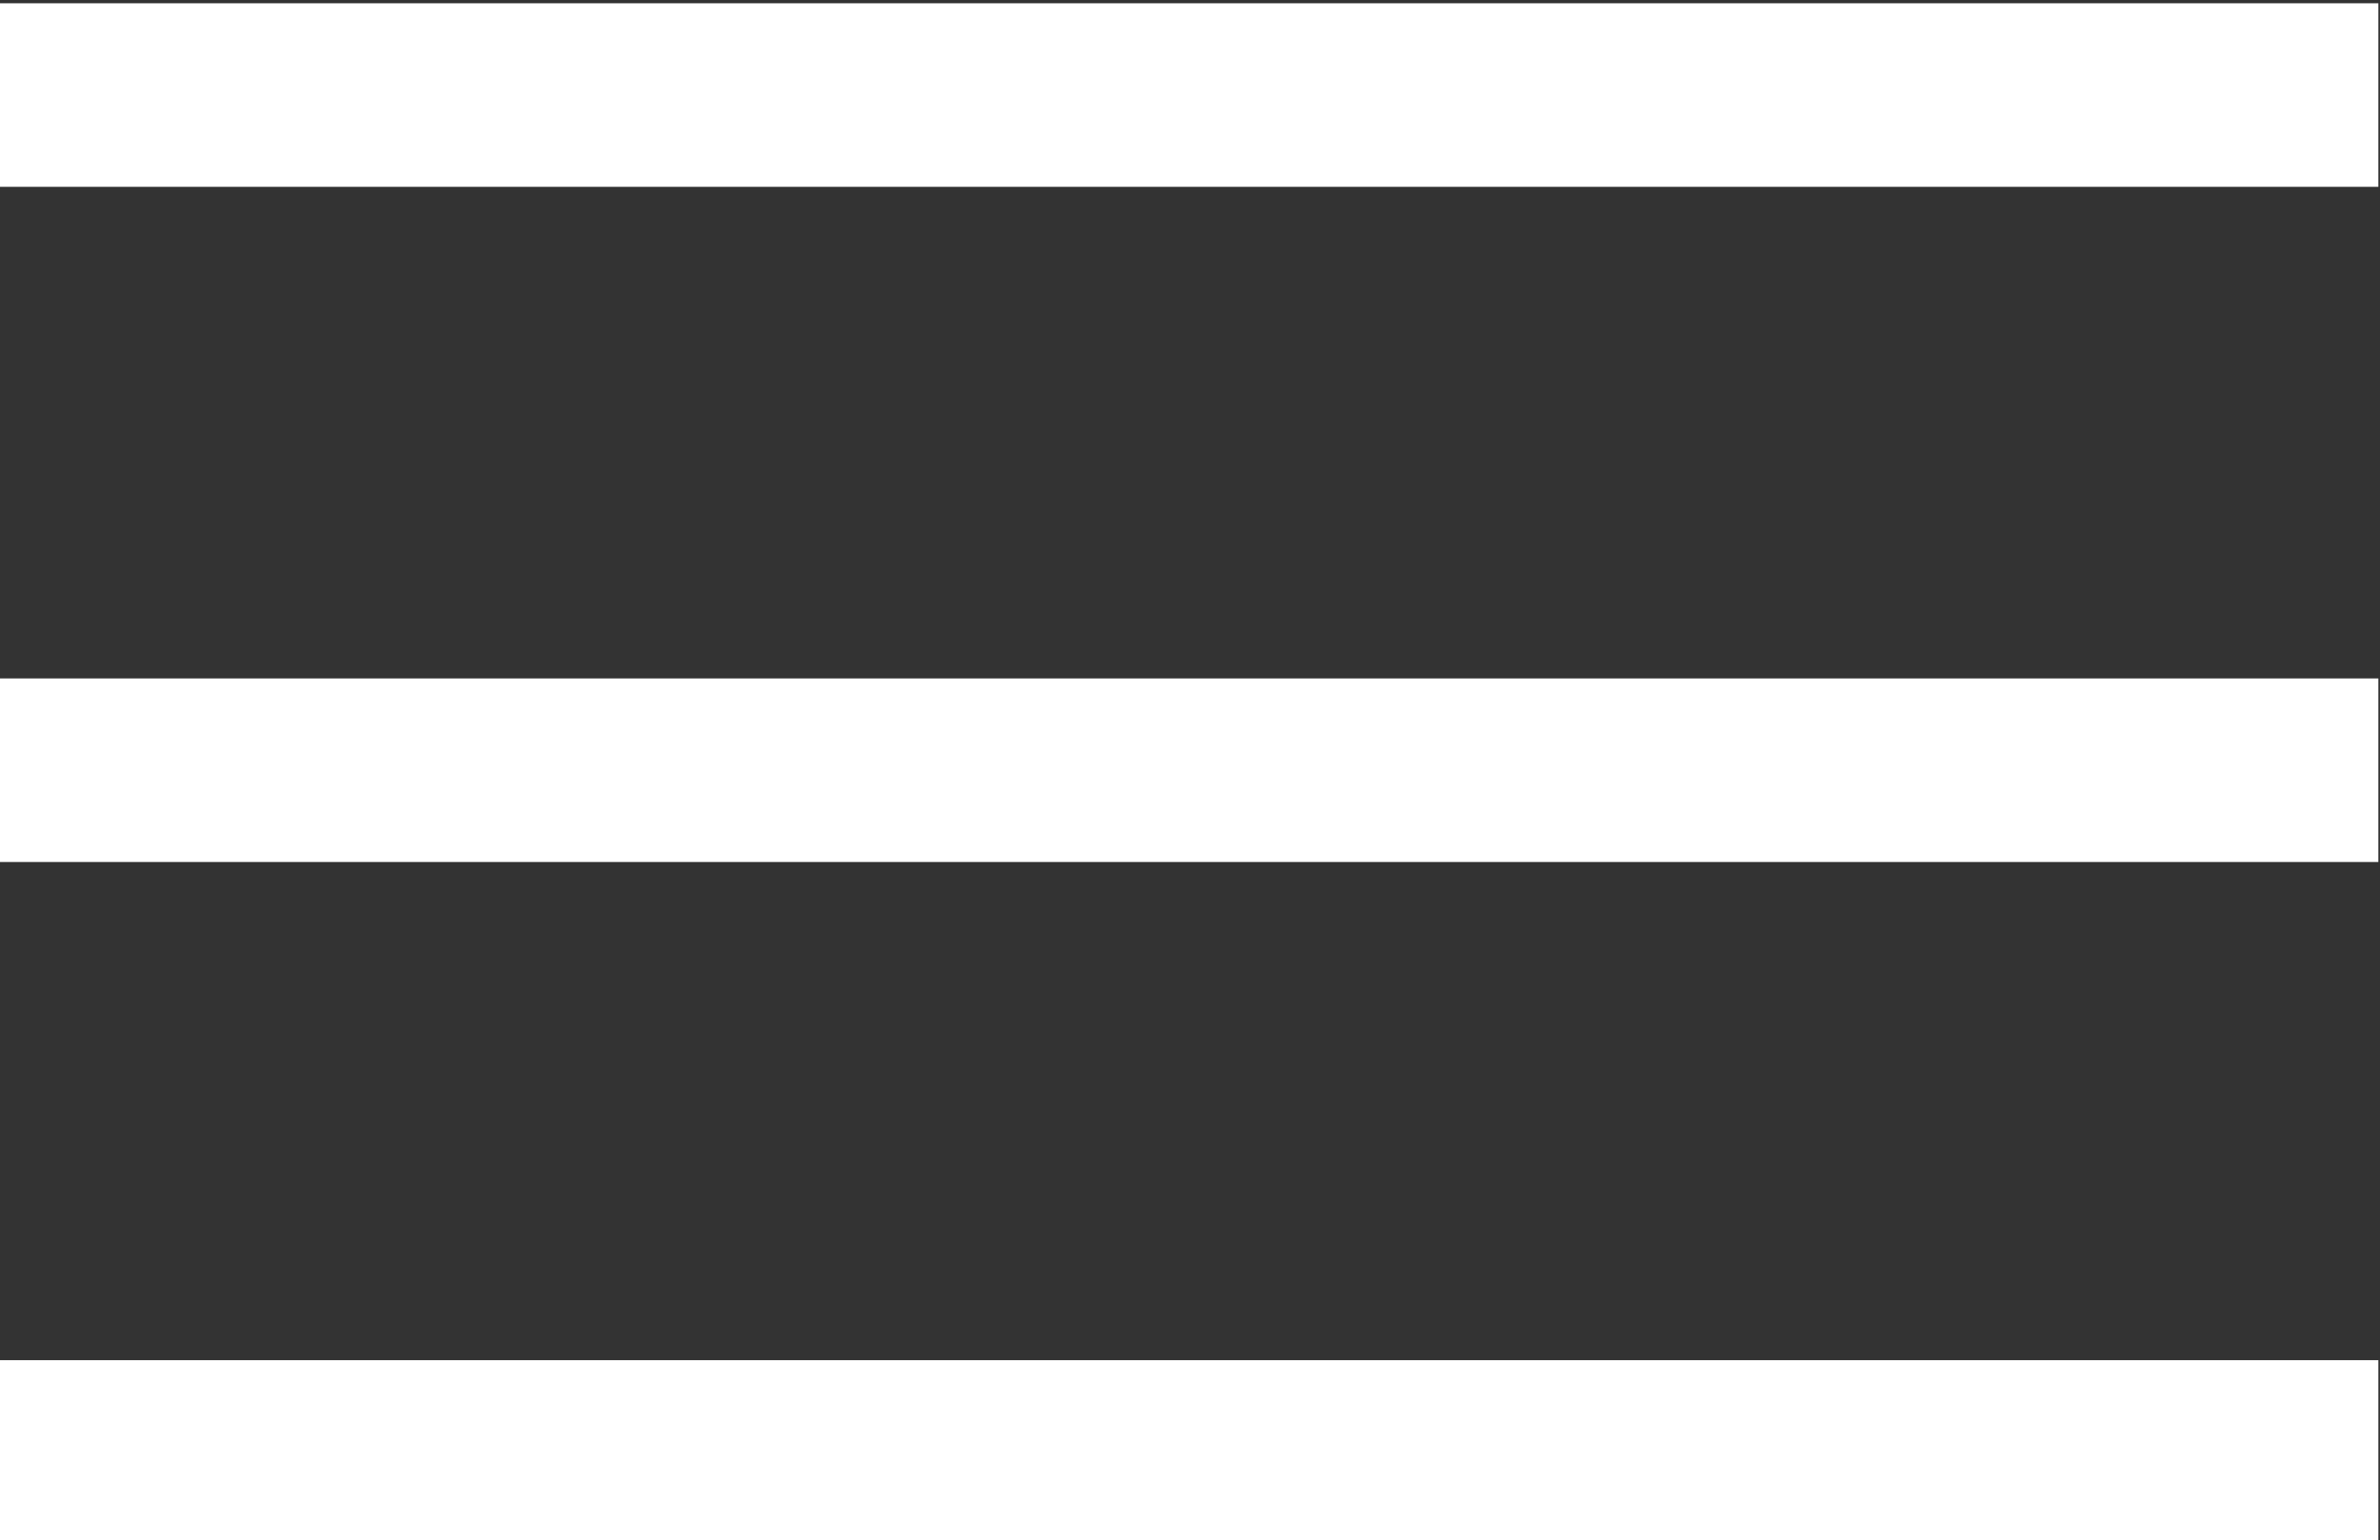
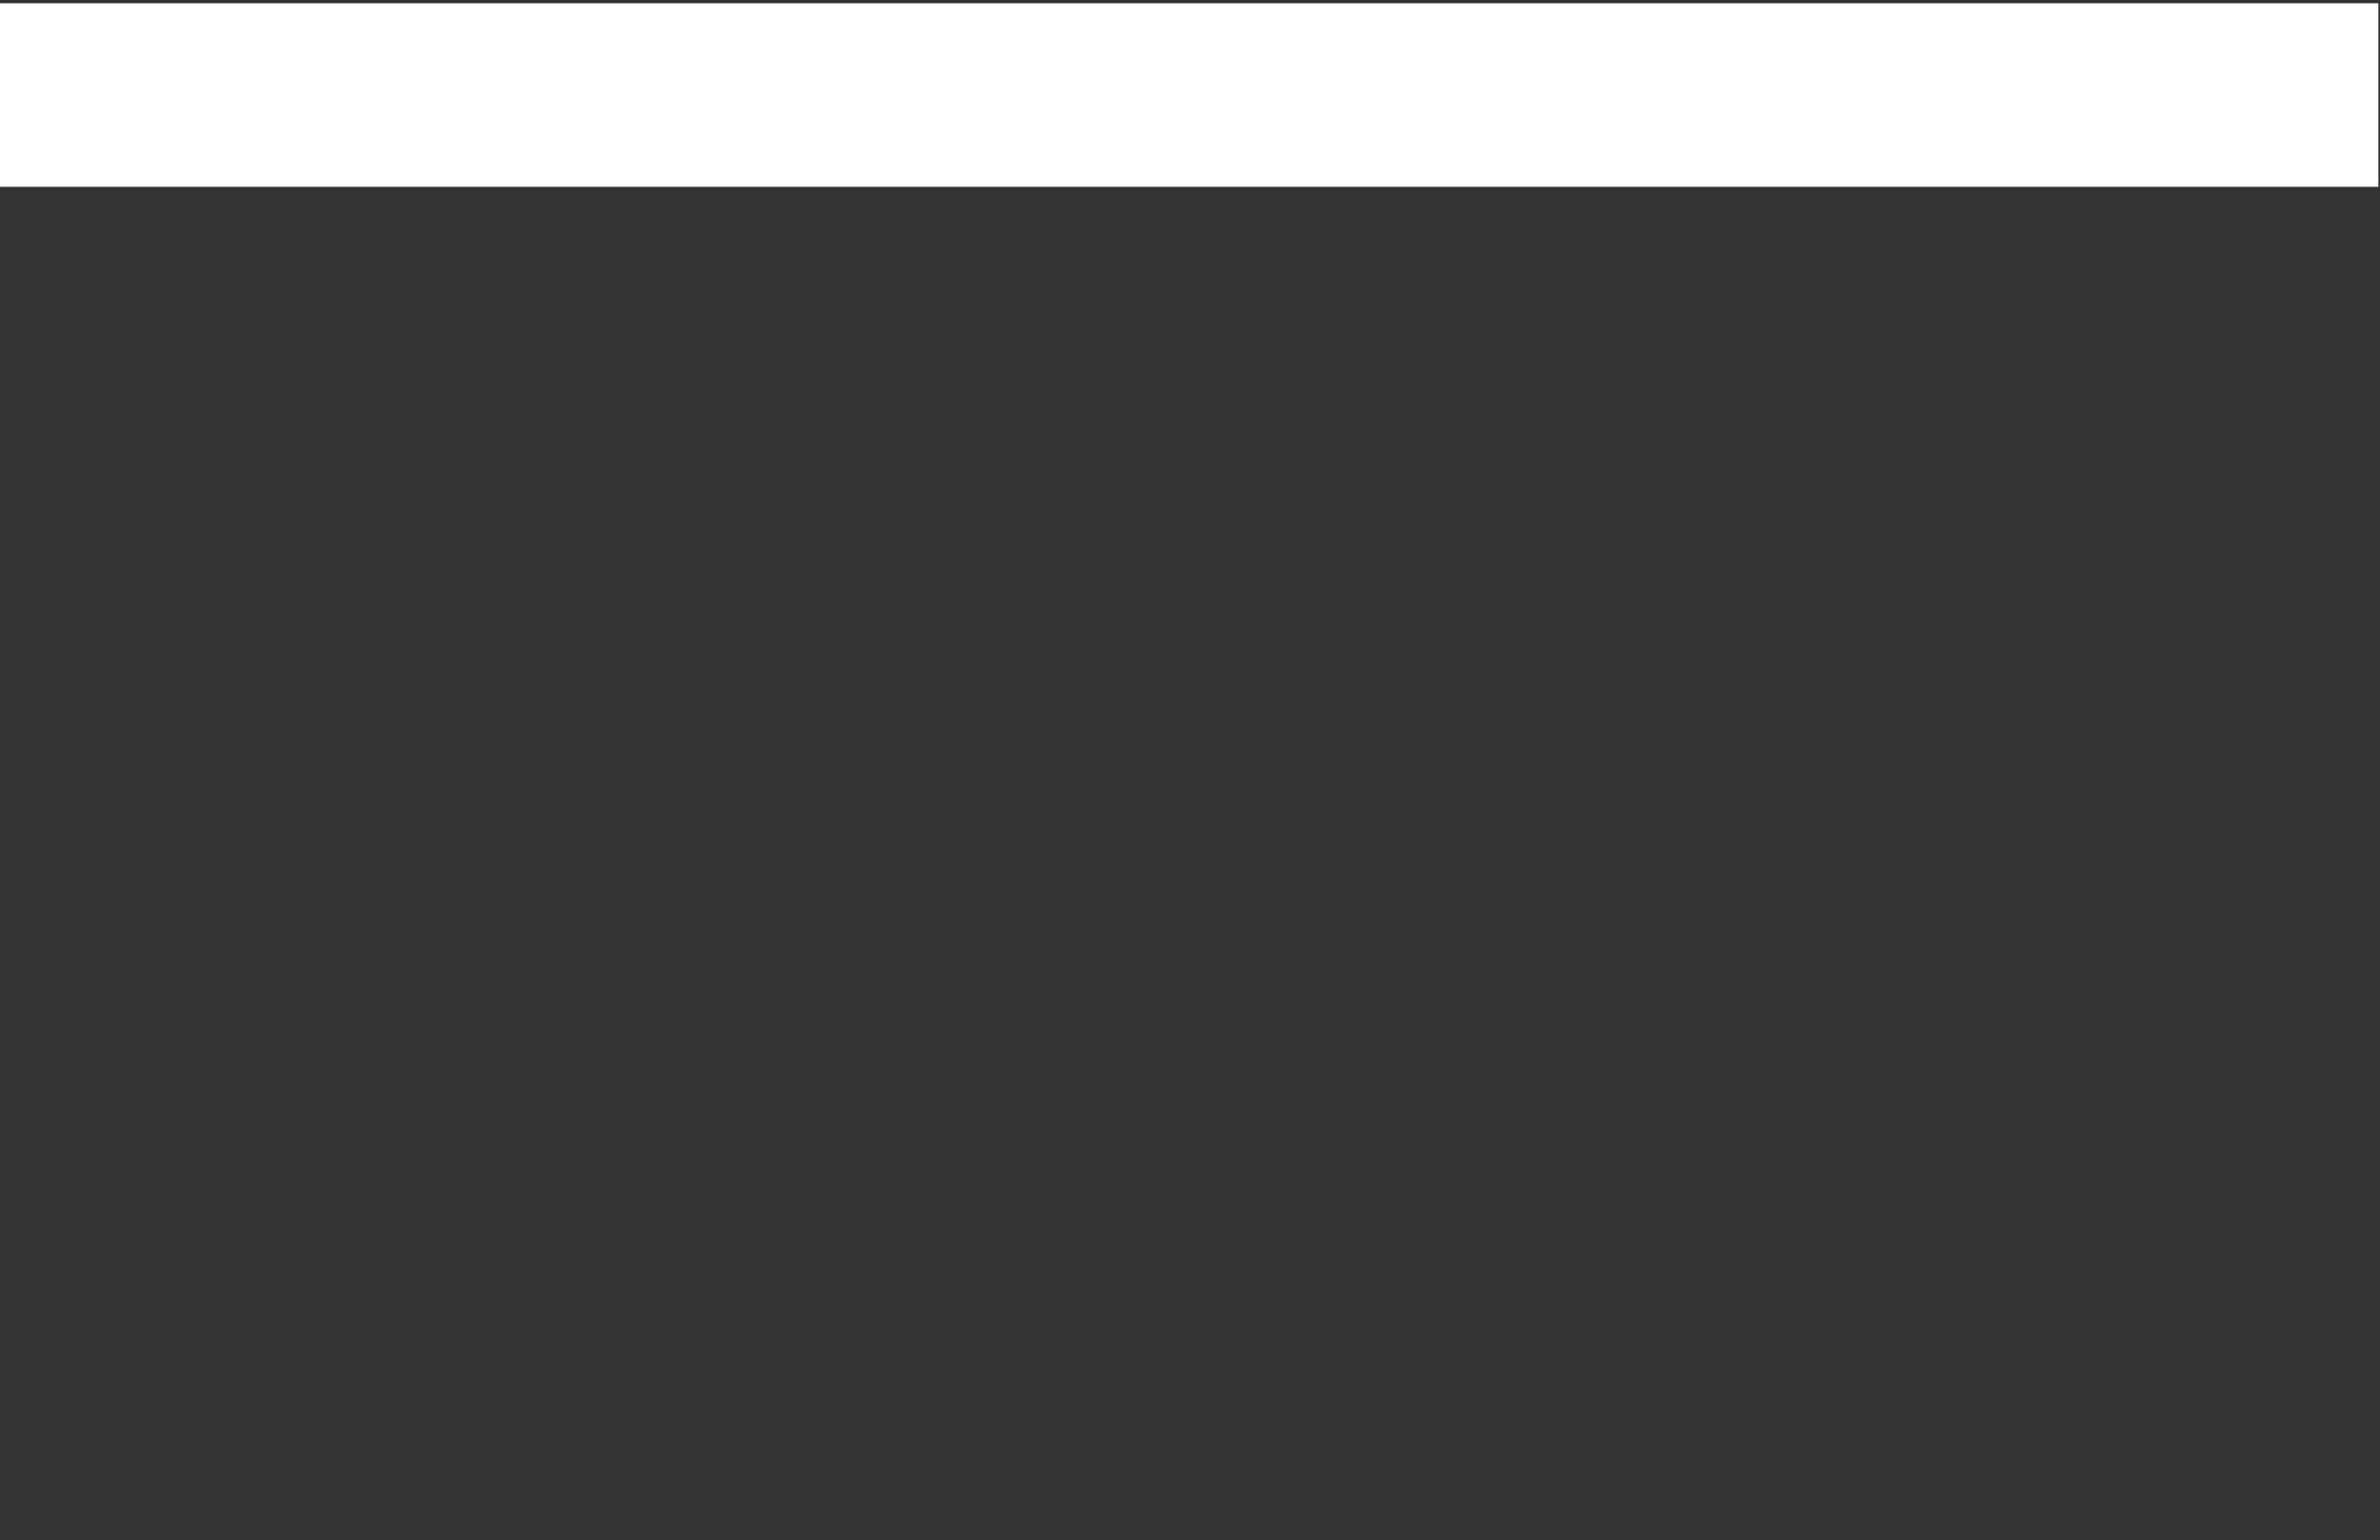
<svg xmlns="http://www.w3.org/2000/svg" version="1.1" id="Layer_1" x="0px" y="0px" viewBox="0 0 36.3 23.5" style="enable-background:new 0 0 36.3 23.5;" xml:space="preserve">
  <rect x="0" y="0" width="36.3" height="23.5" fill="#333333" stroke="none" />
  <style type="text/css">
	.st0{fill:#FFFFFF;}
</style>
  <g id="hamburger-menu" transform="translate(-5.625 -8.75)">
    <path id="Path_13" class="st0" d="M5.6,8.8h36.3v2.8H5.6V8.8z" />
-     <path id="Path_14" class="st0" d="M5.6,19.1h36.3v2.8H5.6V19.1z" />
-     <path id="Path_15" class="st0" d="M5.6,29.5h36.3v2.8H5.6V29.5z" />
  </g>
</svg>